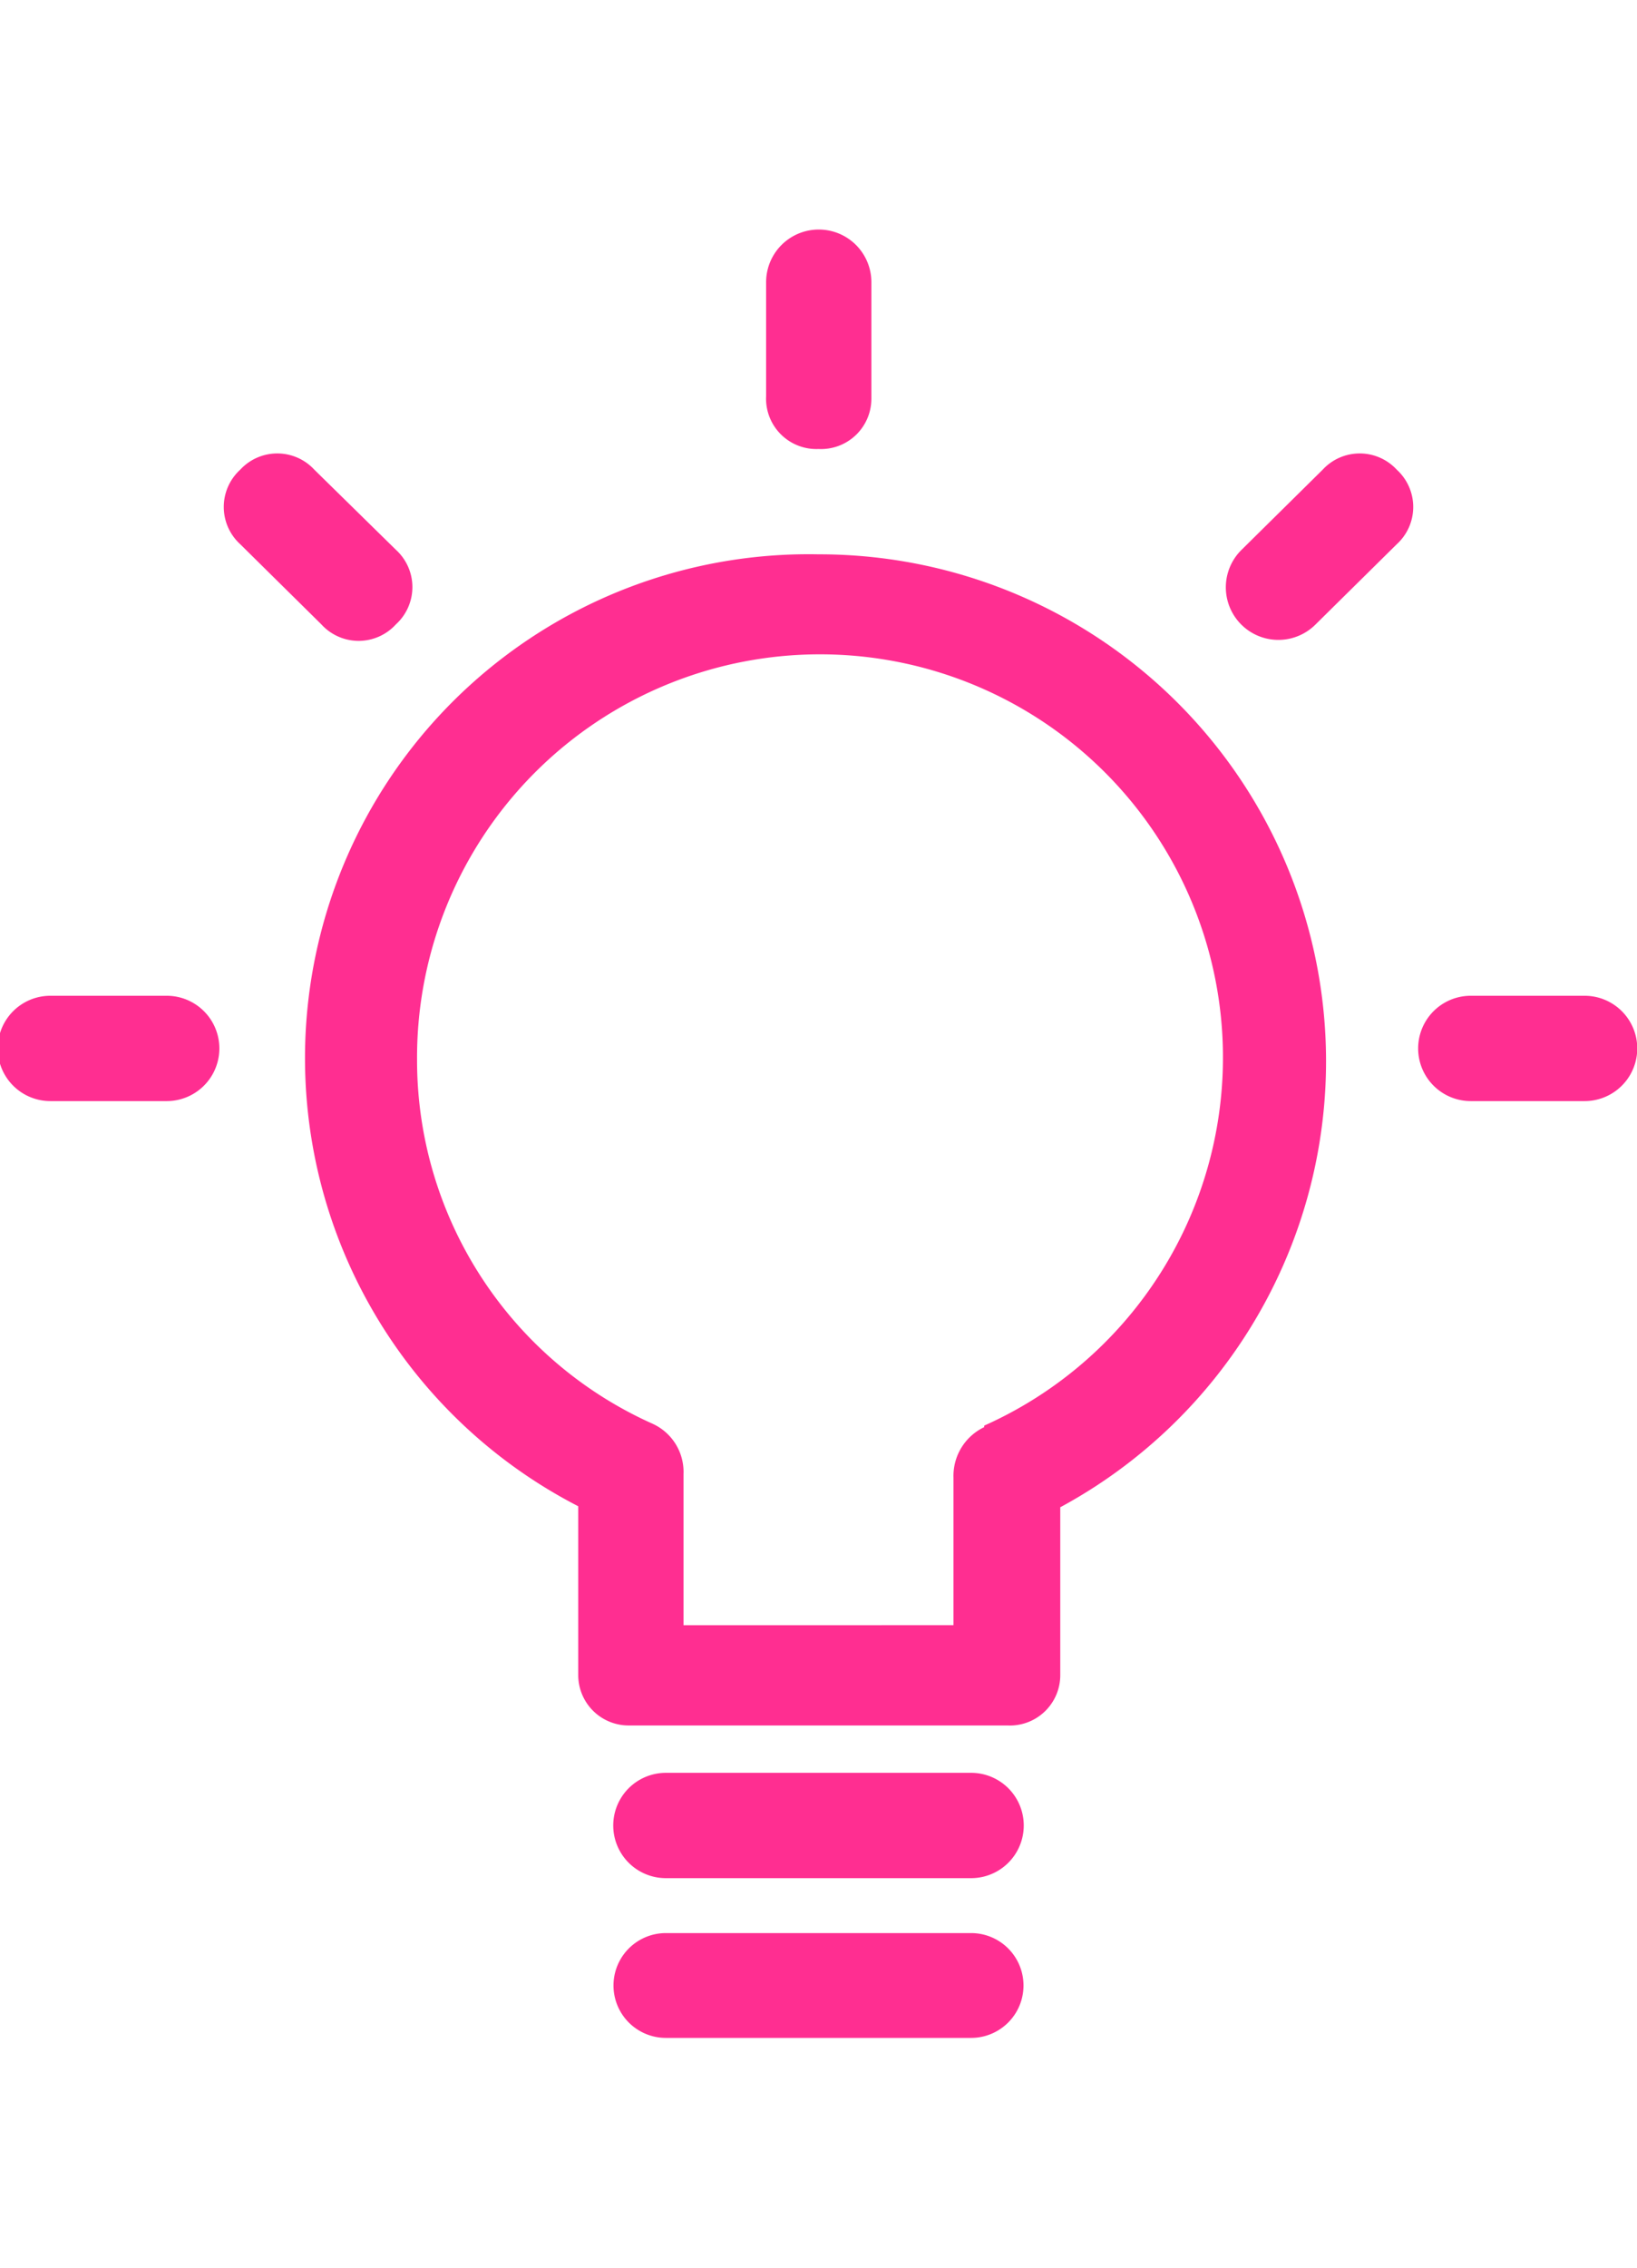
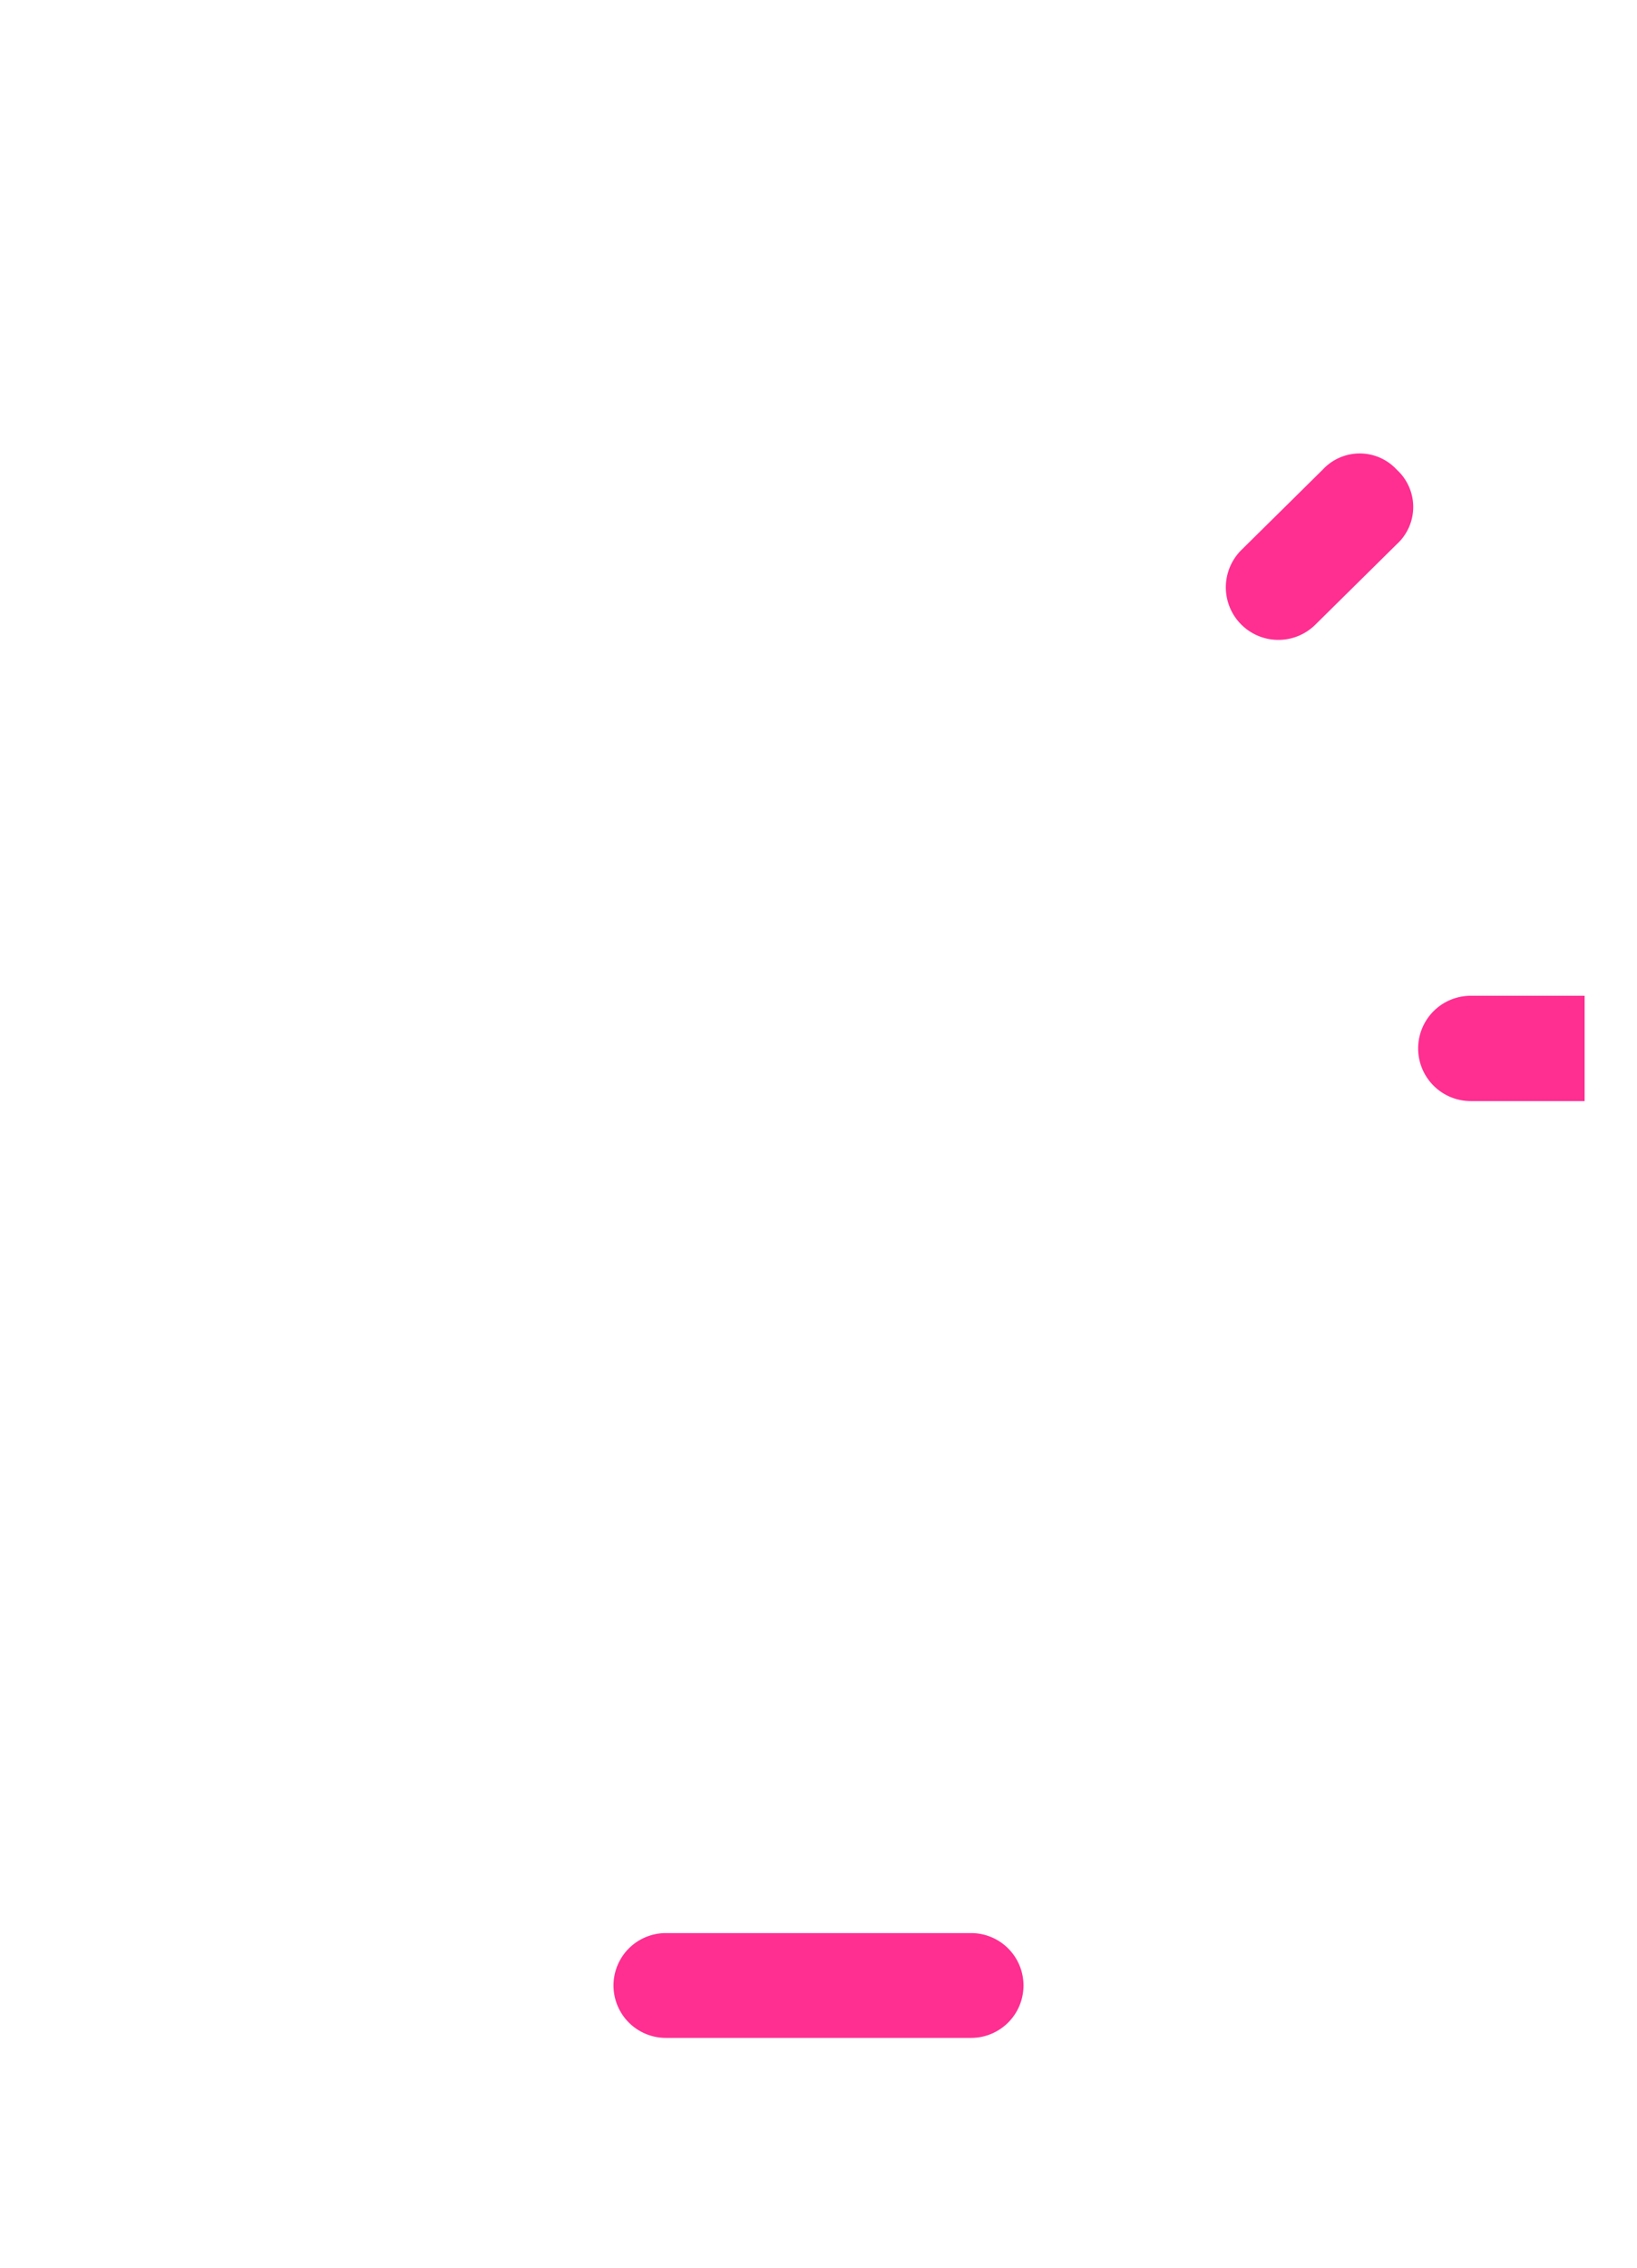
<svg xmlns="http://www.w3.org/2000/svg" id="Layer_1" data-name="Layer 1" viewBox="0 0 32.5 45">
-   <path d="M16.25,11a10,10,0,0,0-4.77,18.89v3.35a1,1,0,0,0,1,1H20a1,1,0,0,0,1.05-1V29.91A10.06,10.06,0,0,0,16.25,11Zm3.29,17.32a1.07,1.07,0,0,0-.61,1v2.93H13.57v-3a1.05,1.05,0,0,0-.62-1,7.9,7.9,0,0,1-4.67-7.22,8,8,0,1,1,11.26,7.26Z" fill="#ff2e91" />
-   <path d="M19.28,35.18H13.22a1,1,0,0,0,0,2.09h6.06a1,1,0,0,0,0-2.09Z" fill="#ff2e91" />
  <path d="M19.28,38.36H13.22a1,1,0,0,0,0,2.08h6.06a1,1,0,0,0,0-2.08Z" fill="#ff2e91" />
-   <path d="M16.25,8.91a1,1,0,0,0,1.05-1V5.6a1,1,0,0,0-2.09,0V7.86A1,1,0,0,0,16.25,8.91Z" fill="#ff2e91" />
-   <path d="M3.31,19.76H1a1,1,0,0,0,0,2.09H3.31a1,1,0,0,0,0-2.09Z" fill="#ff2e91" />
-   <path d="M31.46,19.76H29.2a1,1,0,1,0,0,2.09h2.26a1,1,0,0,0,0-2.09Z" fill="#ff2e91" />
-   <path d="M7.86,12.39a1,1,0,0,0,0-1.48L6.24,9.32a1,1,0,0,0-1.47,0,1,1,0,0,0,0,1.48l1.61,1.59A1,1,0,0,0,7.86,12.39Z" fill="#ff2e91" />
+   <path d="M31.46,19.76H29.2a1,1,0,1,0,0,2.09h2.26Z" fill="#ff2e91" />
  <path d="M26.26,9.32l-1.61,1.59a1,1,0,0,0,1.46,1.49l1.62-1.6a1,1,0,0,0,0-1.48A1,1,0,0,0,26.26,9.32Z" fill="#ff2e91" />
</svg>